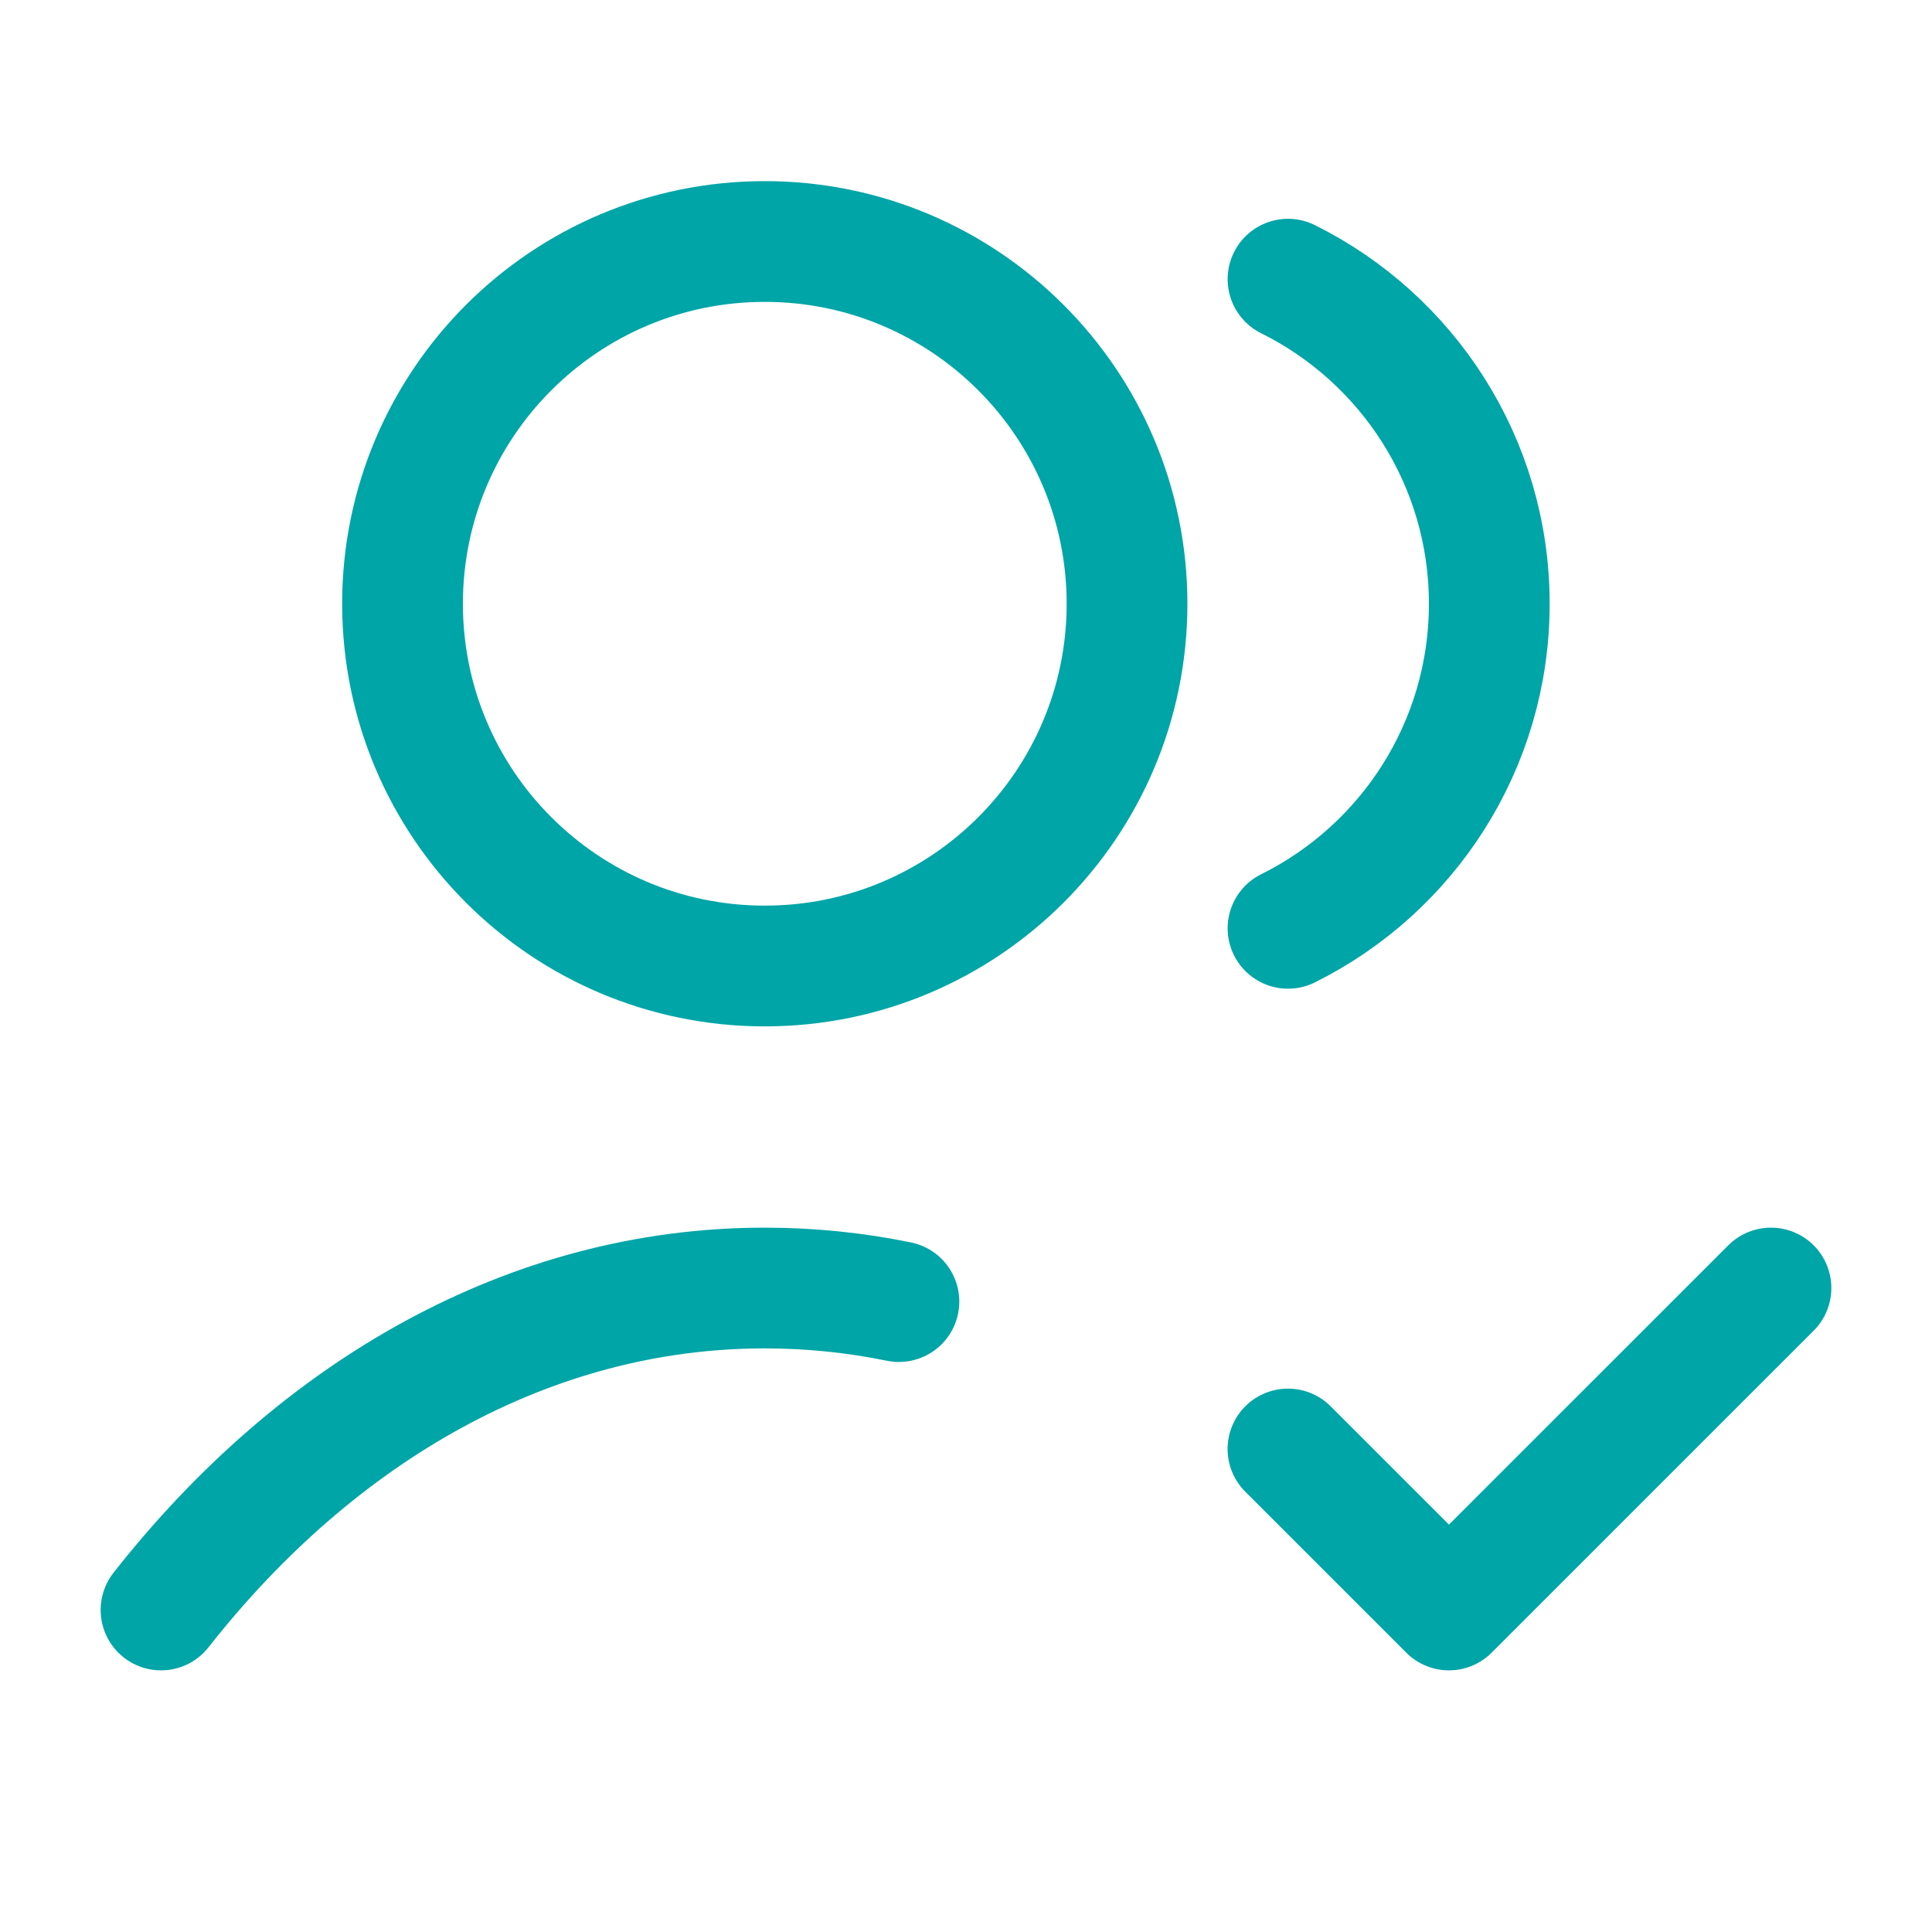
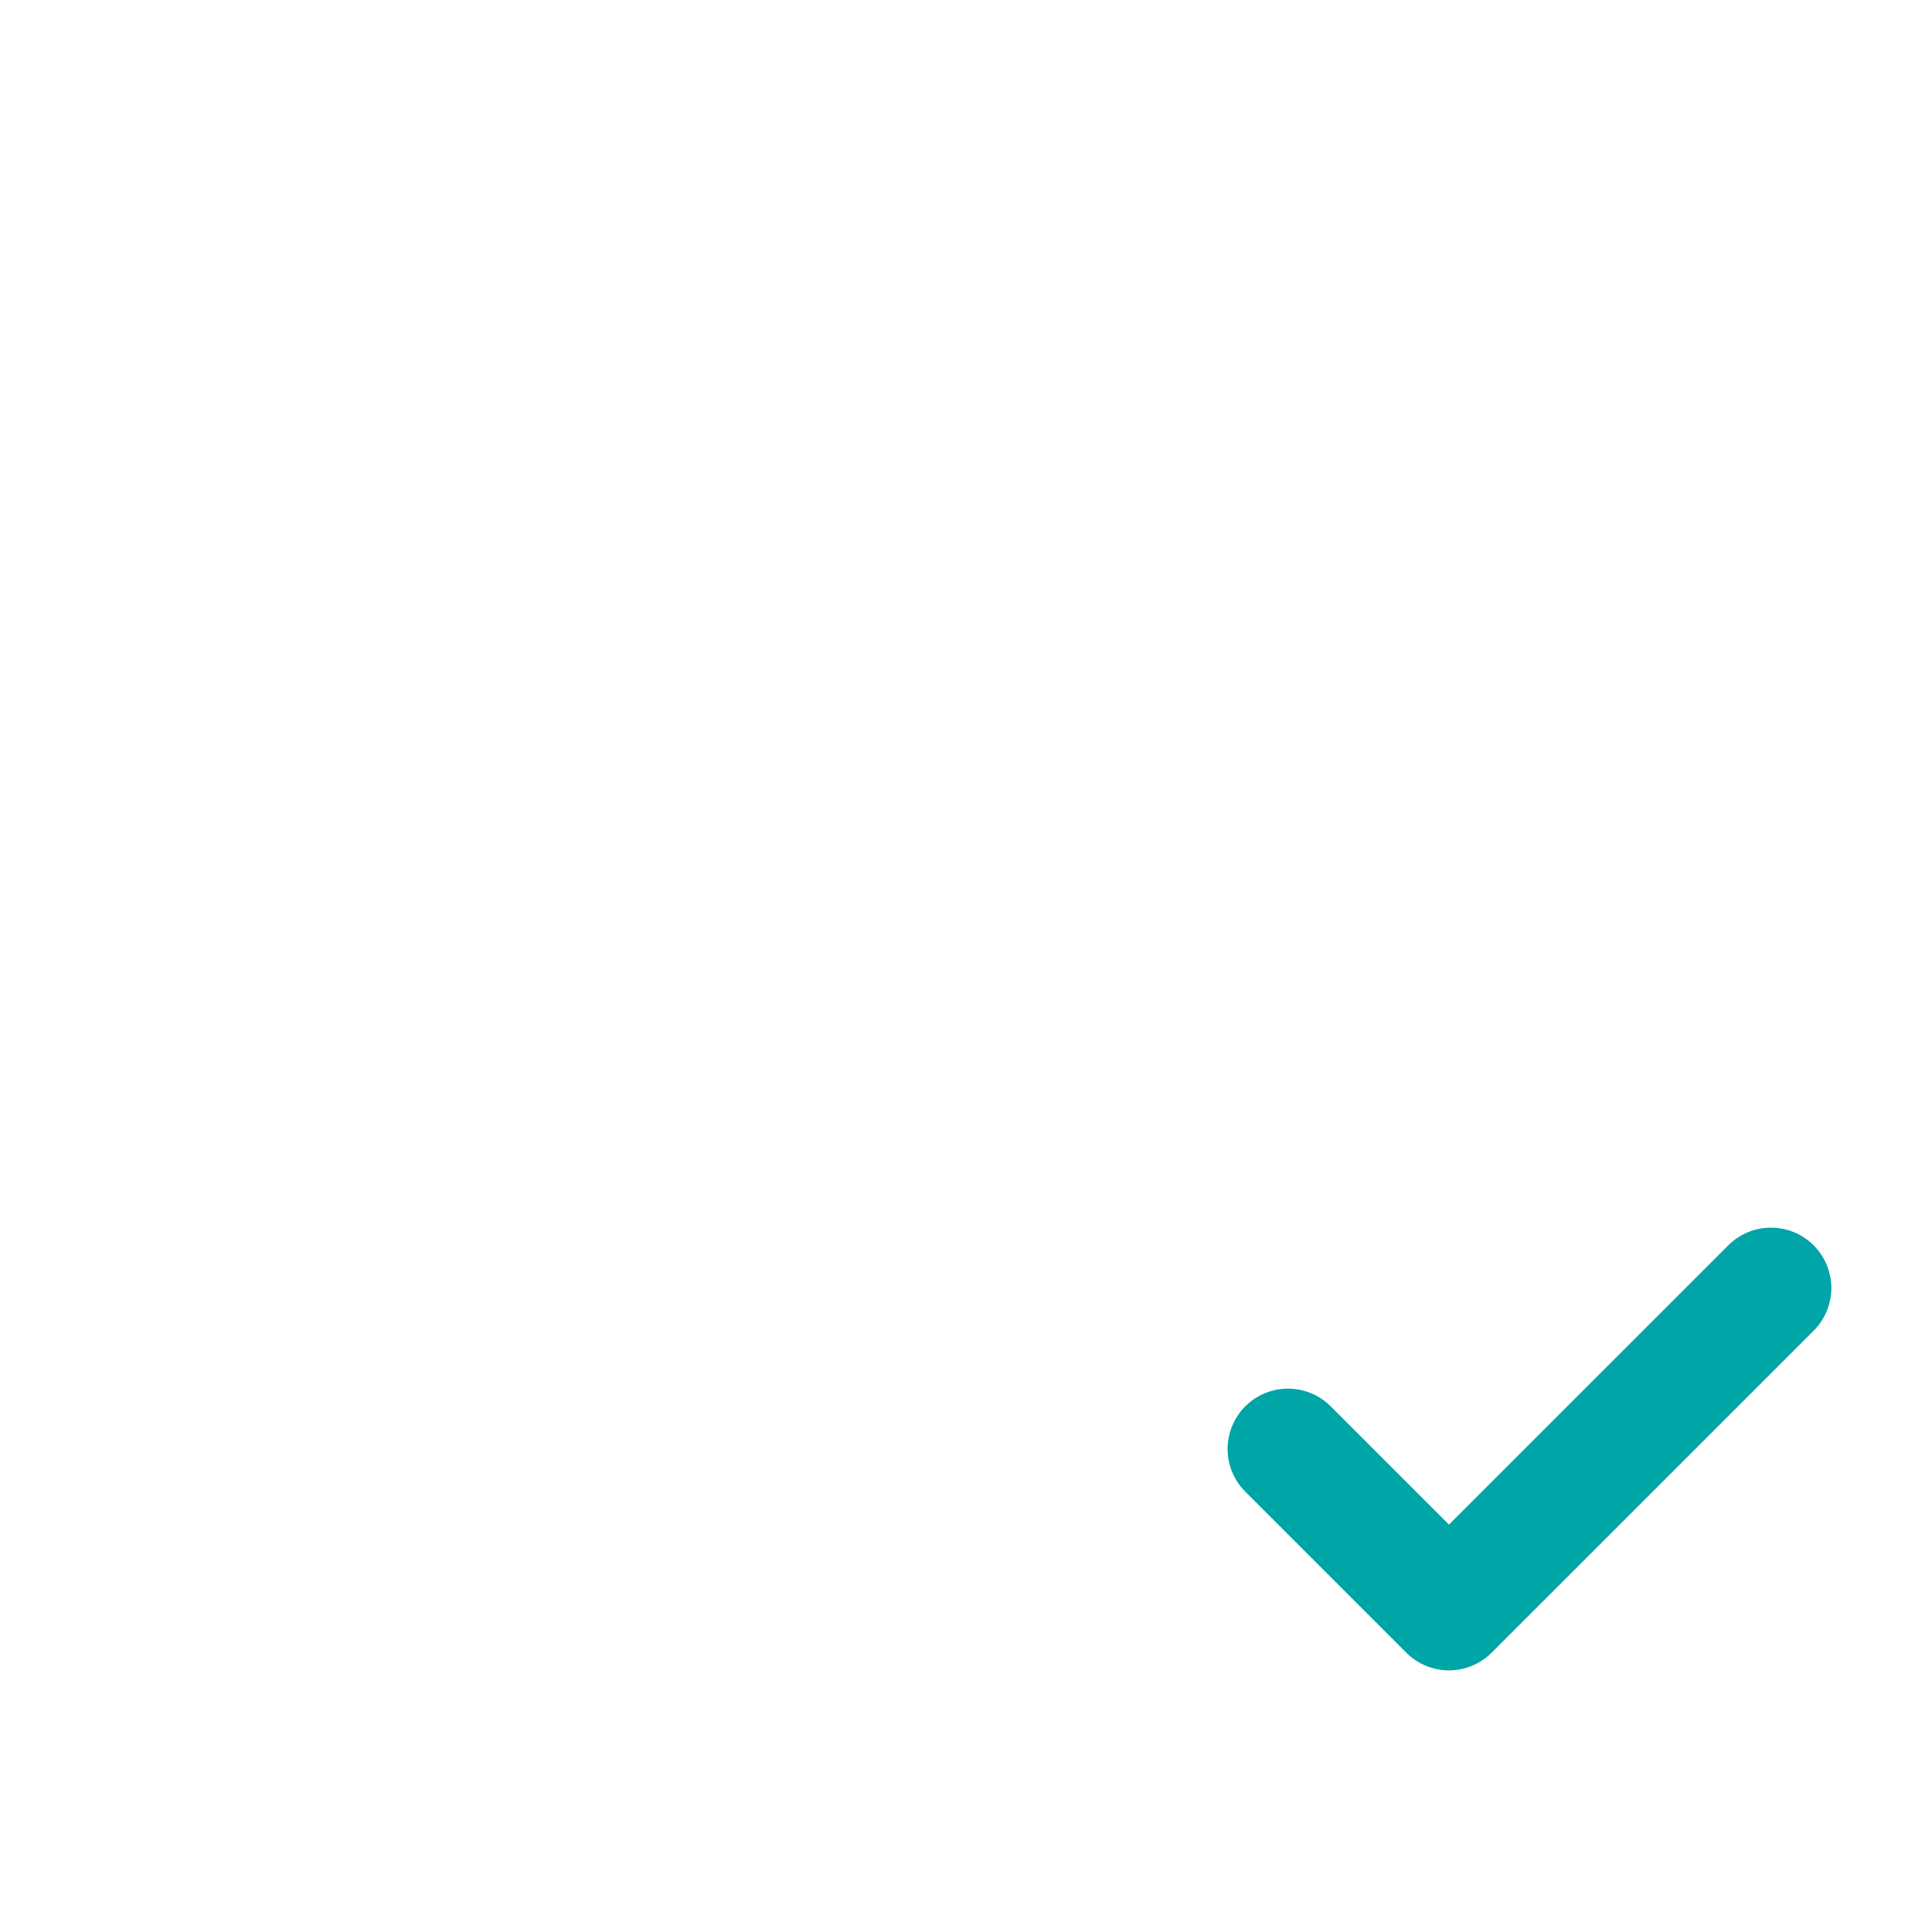
<svg xmlns="http://www.w3.org/2000/svg" width="40" height="40" viewBox="0 0 40 40" fill="none">
-   <path d="M26.667 5.78C29.137 7.007 30.834 9.555 30.834 12.5C30.834 15.445 29.137 17.993 26.667 19.22M3.334 33.333C6.578 29.204 10.983 26.667 15.834 26.667C16.778 26.667 17.706 26.763 18.611 26.948M23.334 12.5C23.334 16.642 19.976 20 15.834 20C11.692 20 8.334 16.642 8.334 12.5C8.334 8.358 11.692 5 15.834 5C19.976 5 23.334 8.358 23.334 12.5Z" stroke="#00A5A7" stroke-width="2.5" stroke-linecap="round" stroke-linejoin="round" />
  <path d="M26.666 30L29.999 33.333L36.666 26.667" stroke="#00A5A7" stroke-width="2.5" stroke-linecap="round" stroke-linejoin="round" />
</svg>